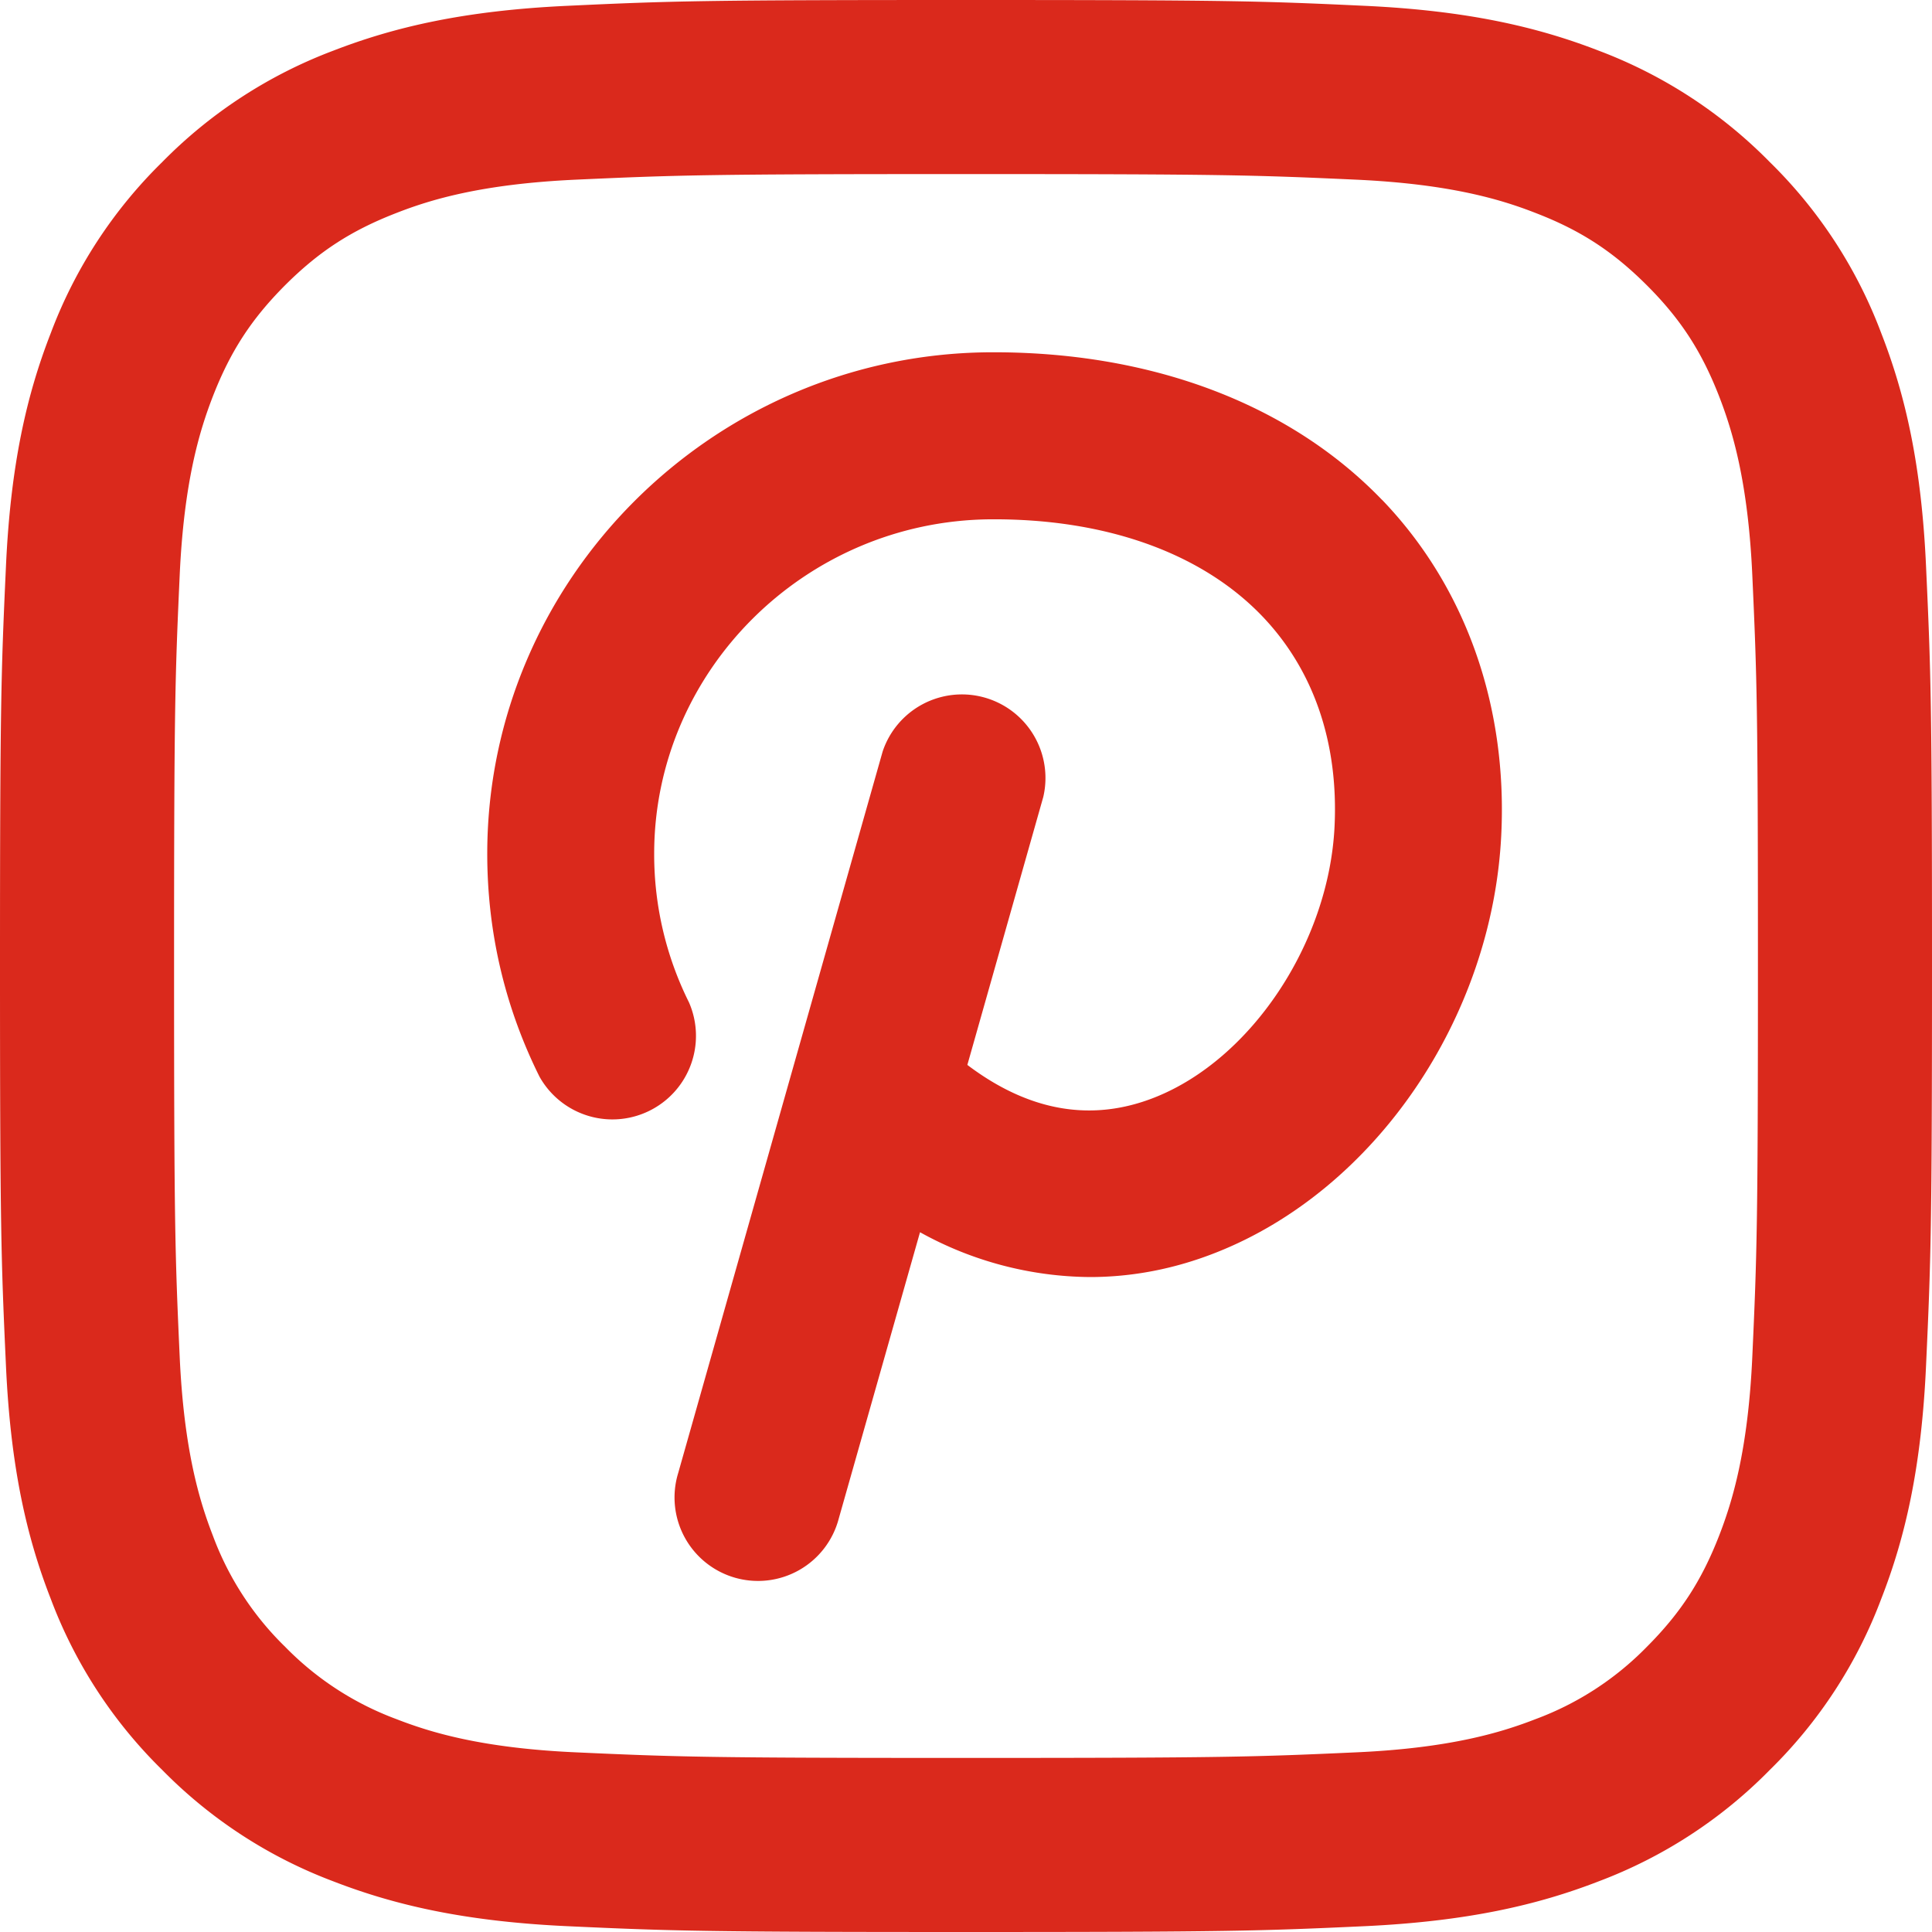
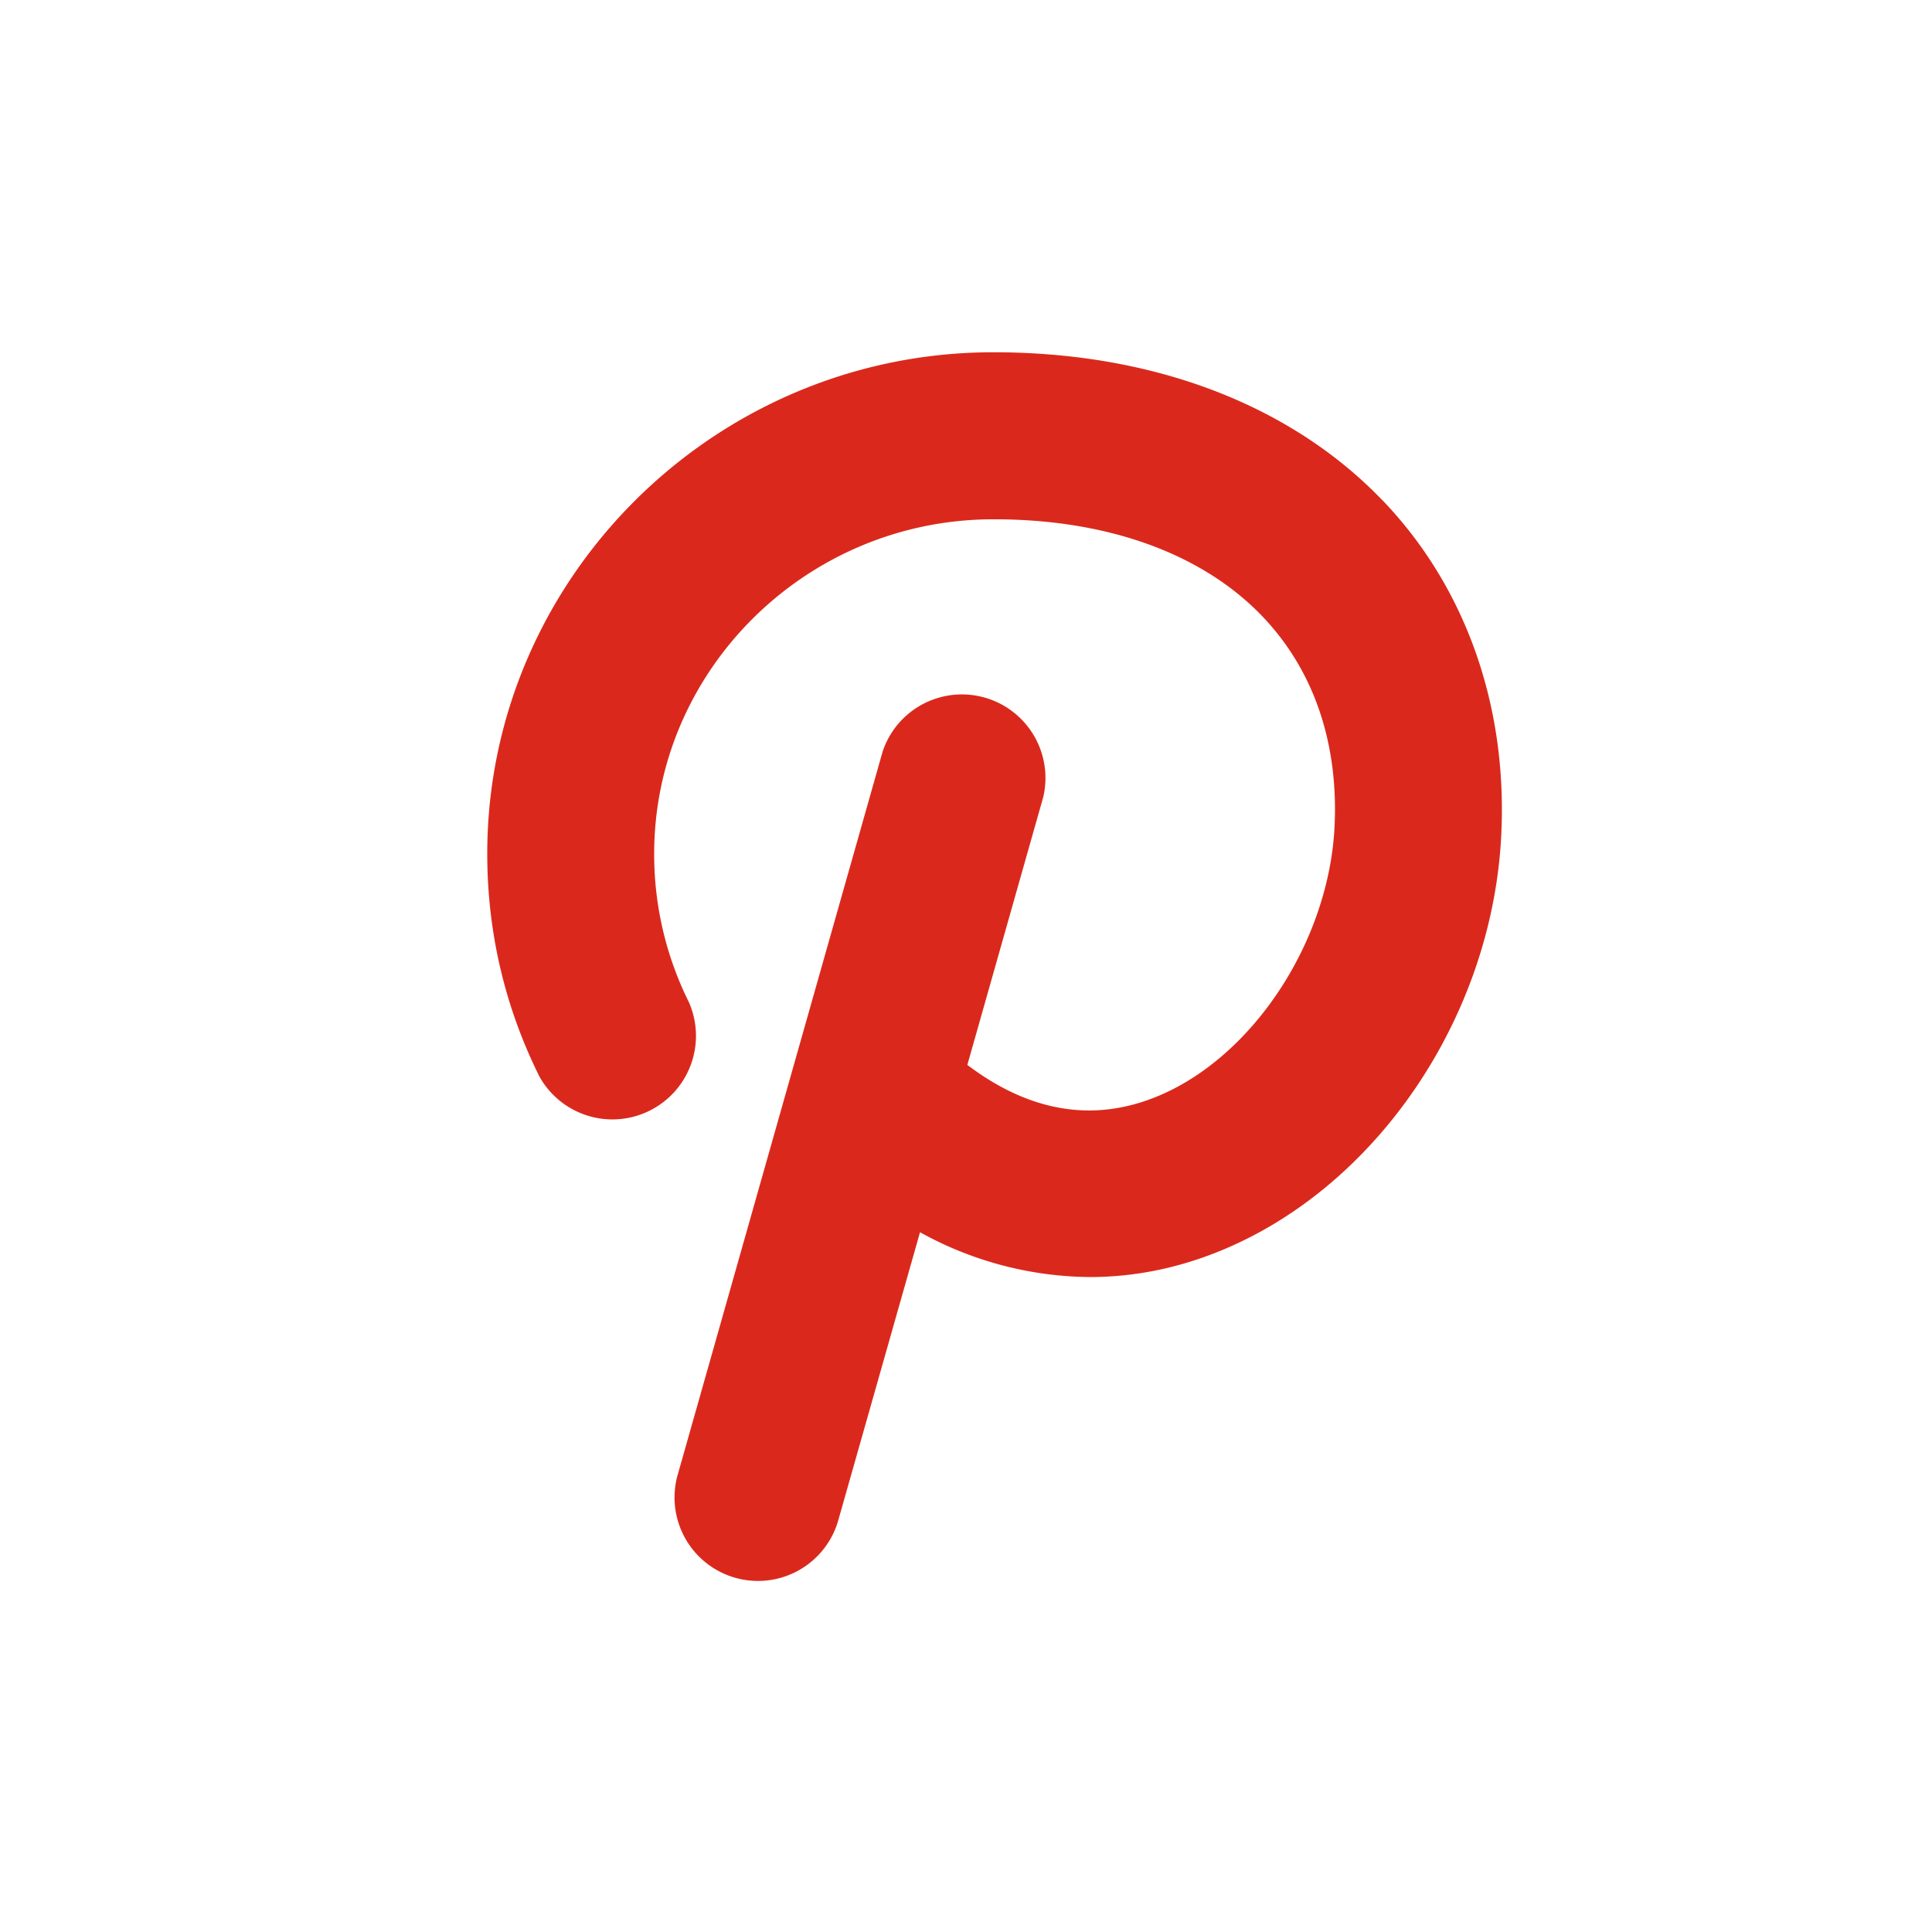
<svg xmlns="http://www.w3.org/2000/svg" fill="none" width="40" height="40" viewBox="0 0 20 20">
  <defs>
    <path id="a" d="M0 10V0h20v20H0z" />
  </defs>
  <g fill-rule="evenodd" fill="#DA291C">
    <g fill="#DA291C">
-       <path d="M10 0C7.284 0 6.943.01 5.877.06 4.813.109 4.086.278 3.449.525a4.911 4.911 0 0 0-1.77 1.153A4.882 4.882 0 0 0 .525 3.45C.277 4.086.108 4.812.061 5.877.012 6.944 0 7.284 0 10s.012 3.057.061 4.123c.047 1.065.216 1.792.464 2.427a4.882 4.882 0 0 0 1.154 1.772 4.898 4.898 0 0 0 1.77 1.153c.637.247 1.364.416 2.428.465 1.066.049 1.407.06 4.123.06s3.057-.011 4.123-.06c1.064-.05 1.791-.218 2.428-.465a4.898 4.898 0 0 0 1.77-1.153 4.882 4.882 0 0 0 1.154-1.772c.248-.635.417-1.362.464-2.427.049-1.066.061-1.407.061-4.123s-.012-3.056-.061-4.123c-.047-1.065-.216-1.791-.464-2.427a4.882 4.882 0 0 0-1.154-1.772 4.911 4.911 0 0 0-1.77-1.153C15.914.278 15.187.109 14.123.06 13.057.01 12.716 0 10 0m0 1.802c2.67 0 2.986.01 4.041.058.975.045 1.504.207 1.856.345.467.18.8.398 1.151.748.349.349.566.682.748 1.149.137.353.3.882.344 1.857.048 1.055.058 1.37.058 4.04s-.01 2.987-.058 4.042c-.044.975-.207 1.504-.344 1.857-.182.467-.399.8-.748 1.15a3.129 3.129 0 0 1-1.151.748c-.352.137-.881.3-1.856.344-1.055.048-1.371.058-4.041.058-2.67 0-2.986-.01-4.041-.058-.975-.044-1.504-.207-1.856-.344a3.129 3.129 0 0 1-1.151-.748 3.117 3.117 0 0 1-.748-1.15c-.137-.353-.3-.882-.344-1.857-.048-1.055-.058-1.371-.058-4.041 0-2.67.01-2.986.058-4.041.044-.975.207-1.504.344-1.857.182-.467.399-.8.748-1.15.351-.35.684-.566 1.151-.747.352-.138.881-.3 1.856-.345C7.014 1.812 7.33 1.802 10 1.802" fill="#DA291C" />
-     </g>
+       </g>
    <path d="M14.307 5.175c-.965-1.002-2.41-1.542-4.082-1.528-2.856.03-5.181 2.36-5.181 5.191 0 .81.182 1.586.54 2.306a.865.865 0 0 0 1.548-.768 3.434 3.434 0 0 1-.36-1.538c0-1.889 1.557-3.442 3.472-3.462 1.189-.01 2.186.342 2.818.998.535.556.796 1.312.753 2.186-.06 1.2-.86 2.403-1.86 2.8-.655.26-1.306.144-1.941-.336L10.8 8.25a.865.865 0 0 0-1.663-.47L7.02 15.251a.864.864 0 1 0 1.662.472l.842-2.967a3.68 3.68 0 0 0 1.758.464c.439 0 .879-.084 1.31-.255 1.644-.65 2.857-2.428 2.949-4.322.066-1.342-.373-2.574-1.234-3.469" fill="#DA291C" />
  </g>
</svg>